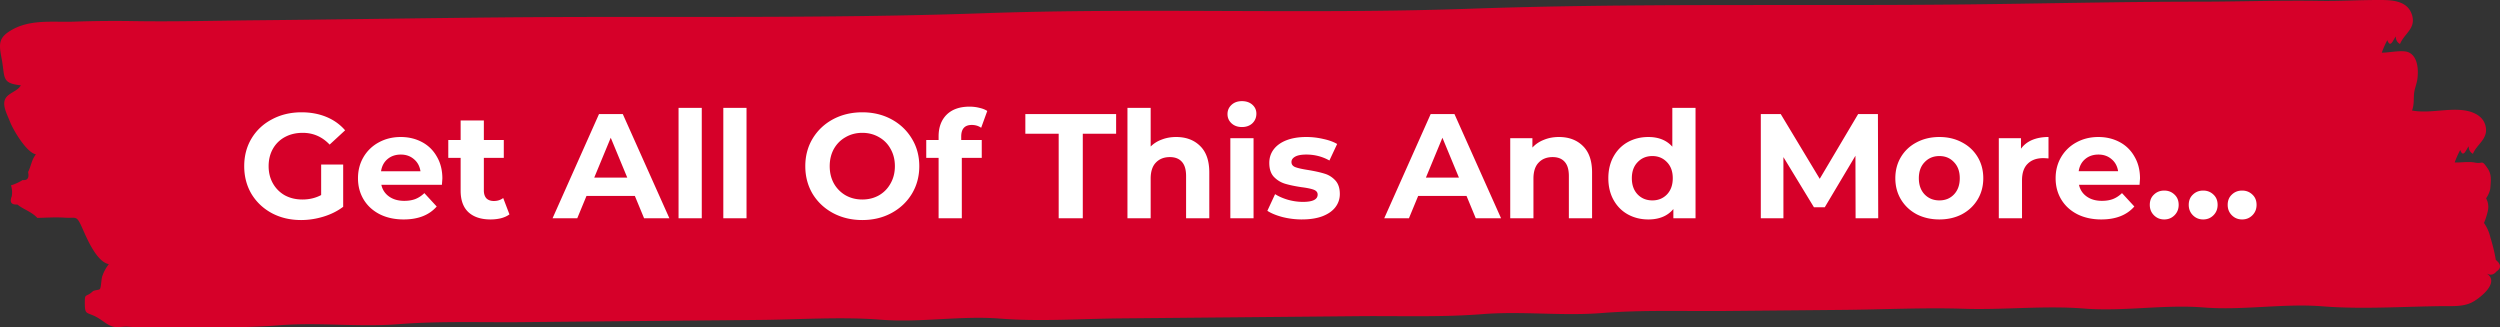
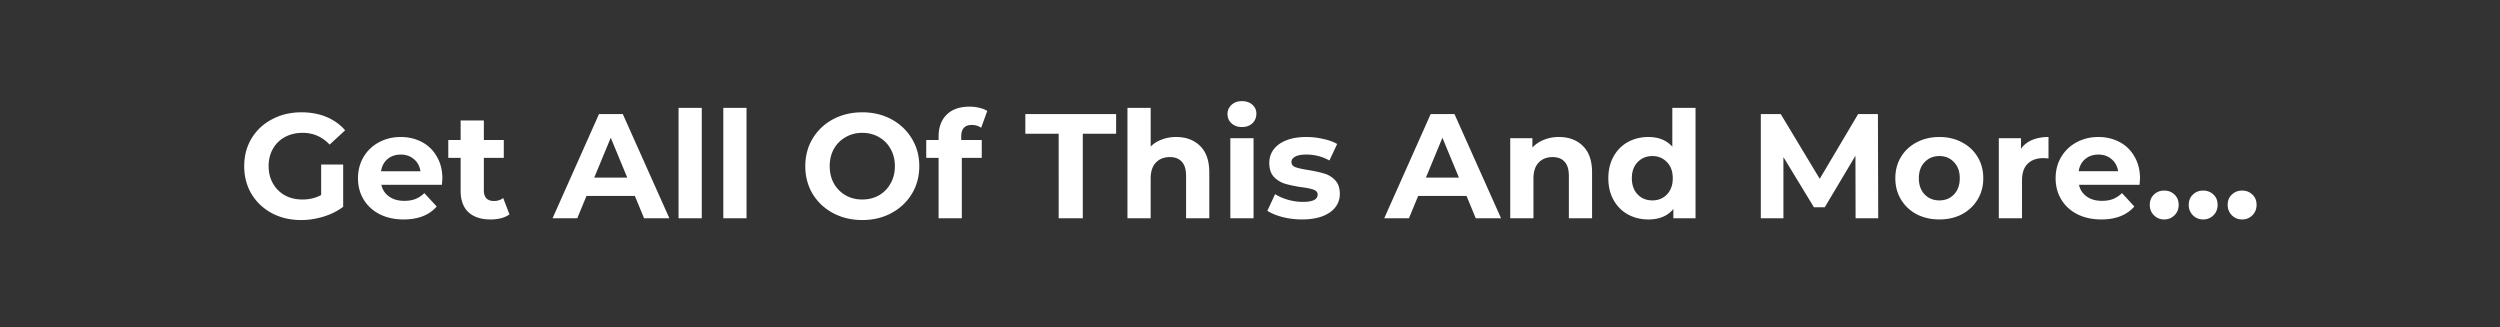
<svg xmlns="http://www.w3.org/2000/svg" width="504" height="66" fill="none">
  <rect width="100%" height="100%" fill="#333333" stroke="none" />
-   <path fill-rule="evenodd" clip-rule="evenodd" d="M7.535 43.933c1.96-.057 3.732-.167 5.556-.05 2.348.15 2.298-.578 3.498 2.102.884 1.966 2.862 6.794 5.353 7.268a8.068 8.068 0 0 0-1.334 2.47c-.194.574-.217 2.219-.457 2.533-.187.246-1.16.207-1.46.489-1.418 1.327-1.608.203-1.592 2.448.02 2.287.34 1.698 2.195 2.636 1.397.71 2.33 1.785 3.675 2.056.867.178 1.9-.093 2.775-.025 1.824.146 3.985.146 5.749.128 8.274-.075 16.635.24 24.802-.41 7.987-.639 16.088.41 24.072-.225 8.17-.65 16.53-.335 24.805-.41 15.974-.147 32.022-.3 48.14-.446 7.884-.072 16.344-.675 24.265-.043 7.974.635 16.098-.86 24.072-.221 7.917.628 16.381.028 24.265-.047 8.093-.071 16.114-.15 24.068-.221l24.075-.225c8.27-.075 16.631.24 24.802-.41 7.984-.635 16.084.414 24.068-.221 8.171-.65 16.531-.34 24.805-.414l24.072-.221c7.897-.072 16.044-.486 24.068-.225 7.964.264 16.268-.678 24.265-.043 7.974.635 16.098-.857 24.072-.221 7.974.635 16.098-.86 24.072-.222 7.92.628 16.381.029 24.265-.046 1.864-.014 3.938.136 5.719-.717 1.411-.675 5.91-4.043 3.015-5.863.78.418 1.447.282 2.001-.406 1-.668.957-1.442-.13-2.33-.217-1.385-.651-3.105-1.074-4.471a8.36 8.36 0 0 0-1.304-2.983c.337-.796.6-1.62.784-2.473a3.596 3.596 0 0 0-.357-2.494c.417-.6.7-1.253.85-1.97.084-1.466.364-2.744-.563-4.089-1.264-1.845-.844-.81-2.538-1.145-1.278-.254-2.825.025-4.089-.022.317-.87.694-1.716 1.127-2.526.631 1.77 1.211-.153 1.701-.735.003.696.29 1.202.854 1.516.784-1.916 2.985-2.929 2.604-5.316-.393-2.48-2.878-3.311-4.809-3.5-3.278-.322-6.85.699-10.071.085.493-1.295.267-2.494.447-3.704.127-.835.52-1.762.64-2.7.24-1.91.047-4.472-1.751-5.314-1.22-.578-4.108.104-5.442.054.32-.87.693-1.713 1.127-2.526.634 1.773 1.21-.15 1.704-.732.003.692.287 1.199.85 1.513.881-2.144 3.232-3.1 2.432-5.816-.841-2.847-3.886-3.04-6.163-3.05-4.166-.03-8.334.238-12.5.17-8.17-.132-16.361.168-24.532.168-16.357.004-32.715.425-49.07.575-32.526.3-65.161-.293-97.67.845-32.69 1.142-65.452-.235-98.138.91-32.509 1.138-65.145.542-97.67.842-16.358.154-32.713.425-49.07.575-8.168.078-16.369.303-24.533.167-3.998-.064-8.04-.028-12.035.111-4.172.146-8.761-.553-12.633 1.727C-.322 7.609-.232 8.898.308 11.691c.764 3.922-.117 5.092 3.892 5.506-.724 1.349-2.835 1.534-3.268 3.076-.367 1.284.62 3.047 1.057 4.203.617 1.634 3.328 6.273 5.252 6.637-.917 1.17-.943 2.33-1.58 3.572.256 1.184-.11 1.723-1.101 1.612a9.744 9.744 0 0 1-2.351 1.07c.243.725.293 1.46.157 2.213-.464 1.188-.087 1.738 1.133 1.645 1.294 1.042 2.795 1.41 4.036 2.708z" fill="#D60029" />
  <path d="M64.745 33.17h4.44v8.52c-1.14.86-2.46 1.52-3.96 1.98-1.5.46-3.01.69-4.53.69-2.18 0-4.14-.46-5.88-1.38-1.74-.94-3.11-2.23-4.11-3.87-.98-1.66-1.47-3.53-1.47-5.61 0-2.08.49-3.94 1.47-5.58 1-1.66 2.38-2.95 4.14-3.87 1.76-.94 3.74-1.41 5.94-1.41 1.84 0 3.51.31 5.01.93 1.5.62 2.76 1.52 3.78 2.7l-3.12 2.88c-1.5-1.58-3.31-2.37-5.43-2.37-1.34 0-2.53.28-3.57.84a6.026 6.026 0 0 0-2.43 2.37c-.58 1.02-.87 2.19-.87 3.51 0 1.3.29 2.46.87 3.48a6.288 6.288 0 0 0 2.4 2.4c1.04.56 2.22.84 3.54.84 1.4 0 2.66-.3 3.78-.9v-6.15zm24.434 2.82c0 .06-.03.48-.09 1.26H76.88c.22 1 .74 1.79 1.56 2.37.82.58 1.84.87 3.06.87.84 0 1.58-.12 2.22-.36.66-.26 1.27-.66 1.83-1.2l2.49 2.7c-1.52 1.74-3.74 2.61-6.66 2.61-1.82 0-3.43-.35-4.83-1.05-1.4-.72-2.48-1.71-3.24-2.97-.76-1.26-1.14-2.69-1.14-4.29 0-1.58.37-3 1.11-4.26a7.876 7.876 0 0 1 3.09-2.97c1.32-.72 2.79-1.08 4.41-1.08 1.58 0 3.01.34 4.29 1.02 1.28.68 2.28 1.66 3 2.94.74 1.26 1.11 2.73 1.11 4.41zm-8.37-4.83c-1.06 0-1.95.3-2.67.9-.72.6-1.16 1.42-1.32 2.46h7.95c-.16-1.02-.6-1.83-1.32-2.43-.72-.62-1.6-.93-2.64-.93zm21.896 12.06c-.46.34-1.03.6-1.71.78-.66.16-1.36.24-2.1.24-1.92 0-3.41-.49-4.47-1.47-1.04-.98-1.56-2.42-1.56-4.32v-6.63h-2.49v-3.6h2.49v-3.93h4.68v3.93h4.02v3.6h-4.02v6.57c0 .68.17 1.21.51 1.59.36.36.86.54 1.5.54.74 0 1.37-.2 1.89-.6l1.26 3.3zm25.283-3.72h-9.75l-1.86 4.5h-4.98l9.36-21h4.8l9.39 21h-5.1l-1.86-4.5zm-1.53-3.69l-3.33-8.04-3.33 8.04h6.66zm10.339-14.07h4.68V44h-4.68V21.74zm9.023 0h4.68V44h-4.68V21.74zm28.02 22.62c-2.18 0-4.15-.47-5.91-1.41-1.74-.94-3.11-2.23-4.11-3.87-.98-1.66-1.47-3.52-1.47-5.58s.49-3.91 1.47-5.55c1-1.66 2.37-2.96 4.11-3.9 1.76-.94 3.73-1.41 5.91-1.41s4.14.47 5.88 1.41c1.74.94 3.11 2.24 4.11 3.9 1 1.64 1.5 3.49 1.5 5.55 0 2.06-.5 3.92-1.5 5.58-1 1.64-2.37 2.93-4.11 3.87-1.74.94-3.7 1.41-5.88 1.41zm0-4.14c1.24 0 2.36-.28 3.36-.84 1-.58 1.78-1.38 2.34-2.4.58-1.02.87-2.18.87-3.48 0-1.3-.29-2.46-.87-3.48a5.93 5.93 0 0 0-2.34-2.37c-1-.58-2.12-.87-3.36-.87-1.24 0-2.36.29-3.36.87-1 .56-1.79 1.35-2.37 2.37-.56 1.02-.84 2.18-.84 3.48 0 1.3.28 2.46.84 3.48a6.351 6.351 0 0 0 2.37 2.4c1 .56 2.12.84 3.36.84zm19.942-12h4.14v3.6h-4.02V44h-4.68V31.82h-2.49v-3.6h2.49v-.72c0-1.84.54-3.3 1.62-4.38 1.1-1.08 2.64-1.62 4.62-1.62.7 0 1.36.08 1.98.24.64.14 1.17.35 1.59.63l-1.23 3.39c-.54-.38-1.17-.57-1.89-.57-1.42 0-2.13.78-2.13 2.34v.69zm19.648-1.26h-6.72V23h18.3v3.96h-6.72V44h-4.86V26.96zm23.675.66c2 0 3.61.6 4.83 1.8 1.24 1.2 1.86 2.98 1.86 5.34V44h-4.68v-8.52c0-1.28-.28-2.23-.84-2.85-.56-.64-1.37-.96-2.43-.96-1.18 0-2.12.37-2.82 1.11-.7.72-1.05 1.8-1.05 3.24V44h-4.68V21.74h4.68v7.8c.62-.62 1.37-1.09 2.25-1.41.88-.34 1.84-.51 2.88-.51zm10.932.24h4.68V44h-4.68V27.86zm2.34-2.25c-.86 0-1.56-.25-2.1-.75s-.81-1.12-.81-1.86.27-1.36.81-1.86 1.24-.75 2.1-.75c.86 0 1.56.24 2.1.72s.81 1.08.81 1.8c0 .78-.27 1.43-.81 1.95-.54.5-1.24.75-2.1.75zm12.113 18.63c-1.34 0-2.65-.16-3.93-.48-1.28-.34-2.3-.76-3.06-1.26l1.56-3.36c.72.46 1.59.84 2.61 1.14 1.02.28 2.02.42 3 .42 1.98 0 2.97-.49 2.97-1.47 0-.46-.27-.79-.81-.99-.54-.2-1.37-.37-2.49-.51-1.32-.2-2.41-.43-3.27-.69-.86-.26-1.61-.72-2.25-1.38-.62-.66-.93-1.6-.93-2.82 0-1.02.29-1.92.87-2.7.6-.8 1.46-1.42 2.58-1.86 1.14-.44 2.48-.66 4.02-.66 1.14 0 2.27.13 3.39.39 1.14.24 2.08.58 2.82 1.02l-1.56 3.33c-1.42-.8-2.97-1.2-4.65-1.2-1 0-1.75.14-2.25.42-.5.28-.75.64-.75 1.08 0 .5.27.85.81 1.05.54.2 1.4.39 2.58.57 1.32.22 2.4.46 3.24.72.84.24 1.57.69 2.19 1.35.62.66.93 1.58.93 2.76 0 1-.3 1.89-.9 2.67-.6.78-1.48 1.39-2.64 1.83-1.14.42-2.5.63-4.08.63zm33.164-4.74h-9.75l-1.86 4.5h-4.98l9.36-21h4.8l9.39 21h-5.1l-1.86-4.5zm-1.53-3.69l-3.33-8.04-3.33 8.04h6.66zm20.149-8.19c2 0 3.61.6 4.83 1.8 1.24 1.2 1.86 2.98 1.86 5.34V44h-4.68v-8.52c0-1.28-.28-2.23-.84-2.85-.56-.64-1.37-.96-2.43-.96-1.18 0-2.12.37-2.82 1.11-.7.72-1.05 1.8-1.05 3.24V44h-4.68V27.86h4.47v1.89c.62-.68 1.39-1.2 2.31-1.56.92-.38 1.93-.57 3.03-.57zm27.548-5.88V44h-4.47v-1.86c-1.16 1.4-2.84 2.1-5.04 2.1-1.52 0-2.9-.34-4.14-1.02-1.22-.68-2.18-1.65-2.88-2.91-.7-1.26-1.05-2.72-1.05-4.38 0-1.66.35-3.12 1.05-4.38.7-1.26 1.66-2.23 2.88-2.91 1.24-.68 2.62-1.02 4.14-1.02 2.06 0 3.67.65 4.83 1.95v-7.83h4.68zm-8.7 18.66c1.18 0 2.16-.4 2.94-1.2.78-.82 1.17-1.91 1.17-3.27s-.39-2.44-1.17-3.24c-.78-.82-1.76-1.23-2.94-1.23-1.2 0-2.19.41-2.97 1.23-.78.8-1.17 1.88-1.17 3.24 0 1.36.39 2.45 1.17 3.27.78.8 1.77 1.2 2.97 1.2zm40.967 3.6l-.03-12.6-6.18 10.38h-2.19l-6.15-10.11V44h-4.56V23h4.02l7.86 13.05 7.74-13.05h3.99l.06 21h-4.56zm16.893.24c-1.7 0-3.23-.35-4.59-1.05-1.34-.72-2.39-1.71-3.15-2.97-.76-1.26-1.14-2.69-1.14-4.29s.38-3.03 1.14-4.29c.76-1.26 1.81-2.24 3.15-2.94 1.36-.72 2.89-1.08 4.59-1.08 1.7 0 3.22.36 4.56 1.08 1.34.7 2.39 1.68 3.15 2.94.76 1.26 1.14 2.69 1.14 4.29s-.38 3.03-1.14 4.29c-.76 1.26-1.81 2.25-3.15 2.97-1.34.7-2.86 1.05-4.56 1.05zm0-3.84c1.2 0 2.18-.4 2.94-1.2.78-.82 1.17-1.91 1.17-3.27s-.39-2.44-1.17-3.24c-.76-.82-1.74-1.23-2.94-1.23s-2.19.41-2.97 1.23c-.78.8-1.17 1.88-1.17 3.24 0 1.36.39 2.45 1.17 3.27.78.8 1.77 1.2 2.97 1.2zm16.448-10.41c.56-.78 1.31-1.37 2.25-1.77.96-.4 2.06-.6 3.3-.6v4.32c-.52-.04-.87-.06-1.05-.06-1.34 0-2.39.38-3.15 1.14-.76.74-1.14 1.86-1.14 3.36V44h-4.68V27.86h4.47v2.13zm23.996 6c0 .06-.03.48-.09 1.26h-12.21c.22 1 .74 1.79 1.56 2.37.82.58 1.84.87 3.06.87.84 0 1.58-.12 2.22-.36.66-.26 1.27-.66 1.83-1.2l2.49 2.7c-1.52 1.74-3.74 2.61-6.66 2.61-1.82 0-3.43-.35-4.83-1.05-1.4-.72-2.48-1.71-3.24-2.97-.76-1.26-1.14-2.69-1.14-4.29 0-1.58.37-3 1.11-4.26a7.876 7.876 0 0 1 3.09-2.97c1.32-.72 2.79-1.08 4.41-1.08 1.58 0 3.01.34 4.29 1.02 1.28.68 2.28 1.66 3 2.94.74 1.26 1.11 2.73 1.11 4.41zm-8.37-4.83c-1.06 0-1.95.3-2.67.9-.72.6-1.16 1.42-1.32 2.46h7.95c-.16-1.02-.6-1.83-1.32-2.43-.72-.62-1.6-.93-2.64-.93zm13.256 13.08c-.82 0-1.51-.28-2.07-.84-.56-.56-.84-1.26-.84-2.1 0-.86.28-1.55.84-2.07.56-.54 1.25-.81 2.07-.81.82 0 1.51.27 2.07.81.56.52.84 1.21.84 2.07 0 .84-.28 1.54-.84 2.1-.56.56-1.25.84-2.07.84zm7.852 0c-.82 0-1.51-.28-2.07-.84-.56-.56-.84-1.26-.84-2.1 0-.86.28-1.55.84-2.07.56-.54 1.25-.81 2.07-.81.82 0 1.51.27 2.07.81.56.52.84 1.21.84 2.07 0 .84-.28 1.54-.84 2.1-.56.56-1.25.84-2.07.84zm7.851 0c-.82 0-1.51-.28-2.07-.84-.56-.56-.84-1.26-.84-2.1 0-.86.28-1.55.84-2.07.56-.54 1.25-.81 2.07-.81.82 0 1.51.27 2.07.81.56.52.84 1.21.84 2.07 0 .84-.28 1.54-.84 2.1-.56.56-1.25.84-2.07.84z" fill="#fff" />
</svg>